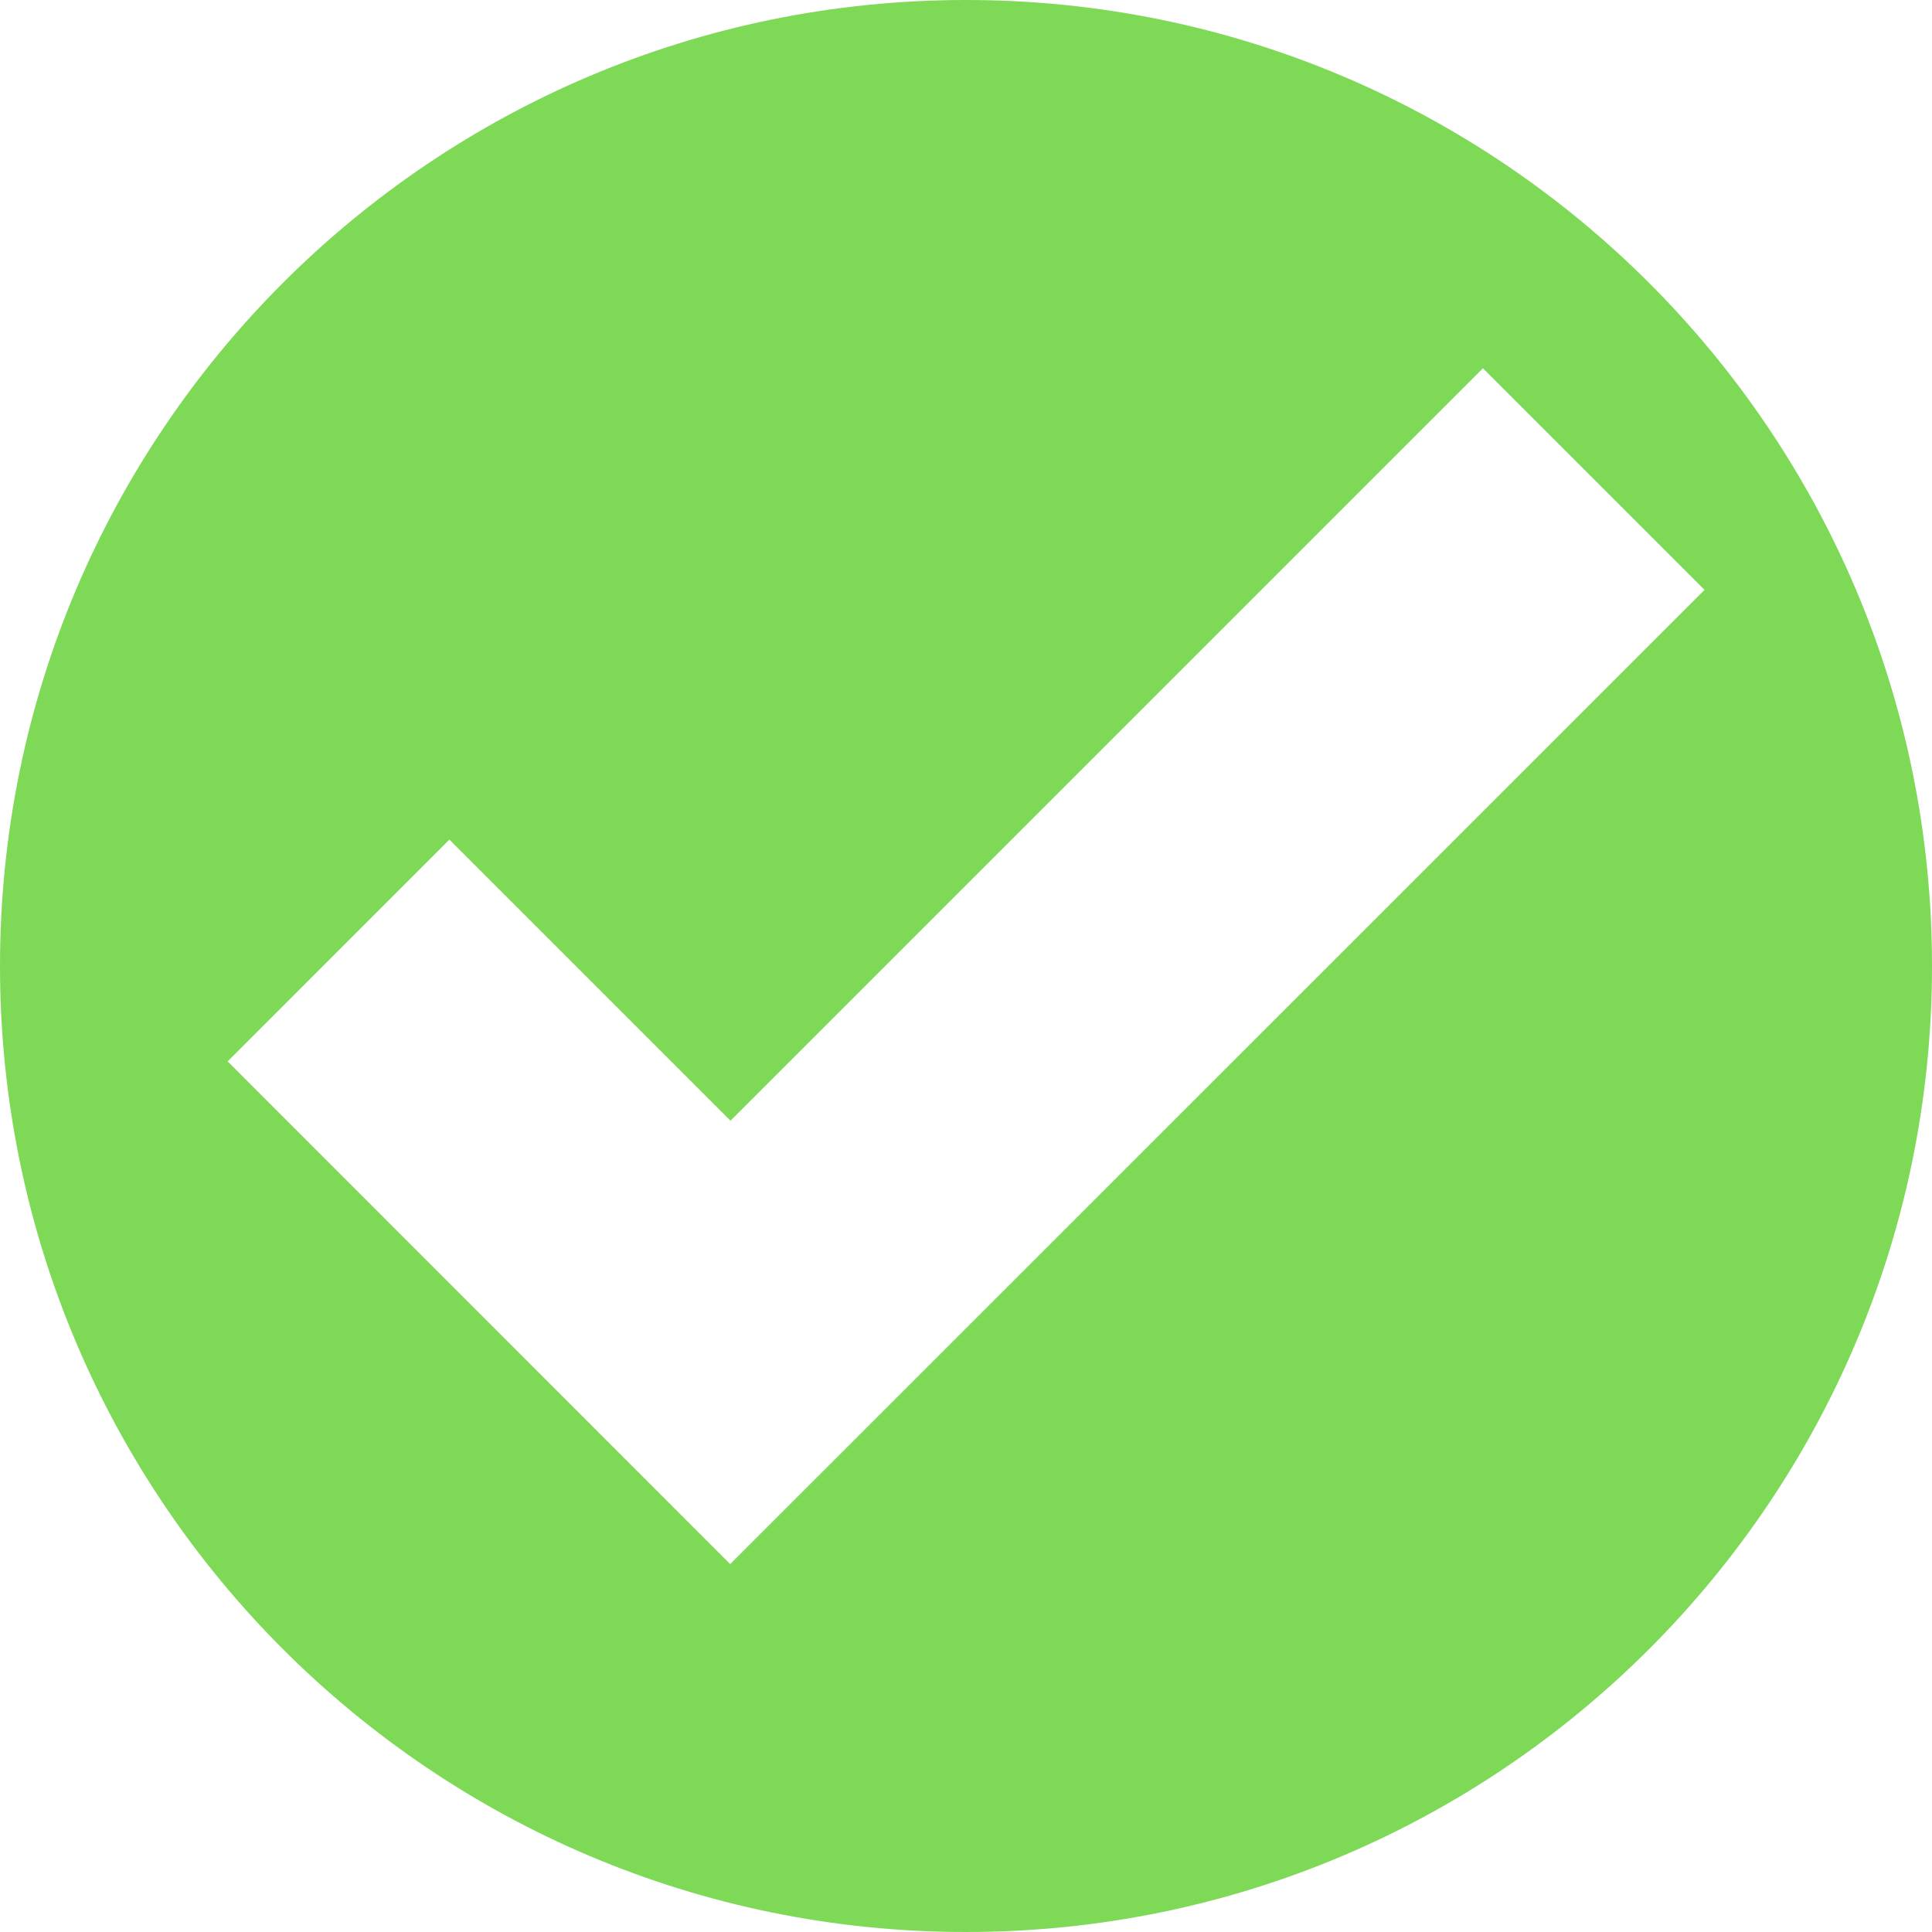
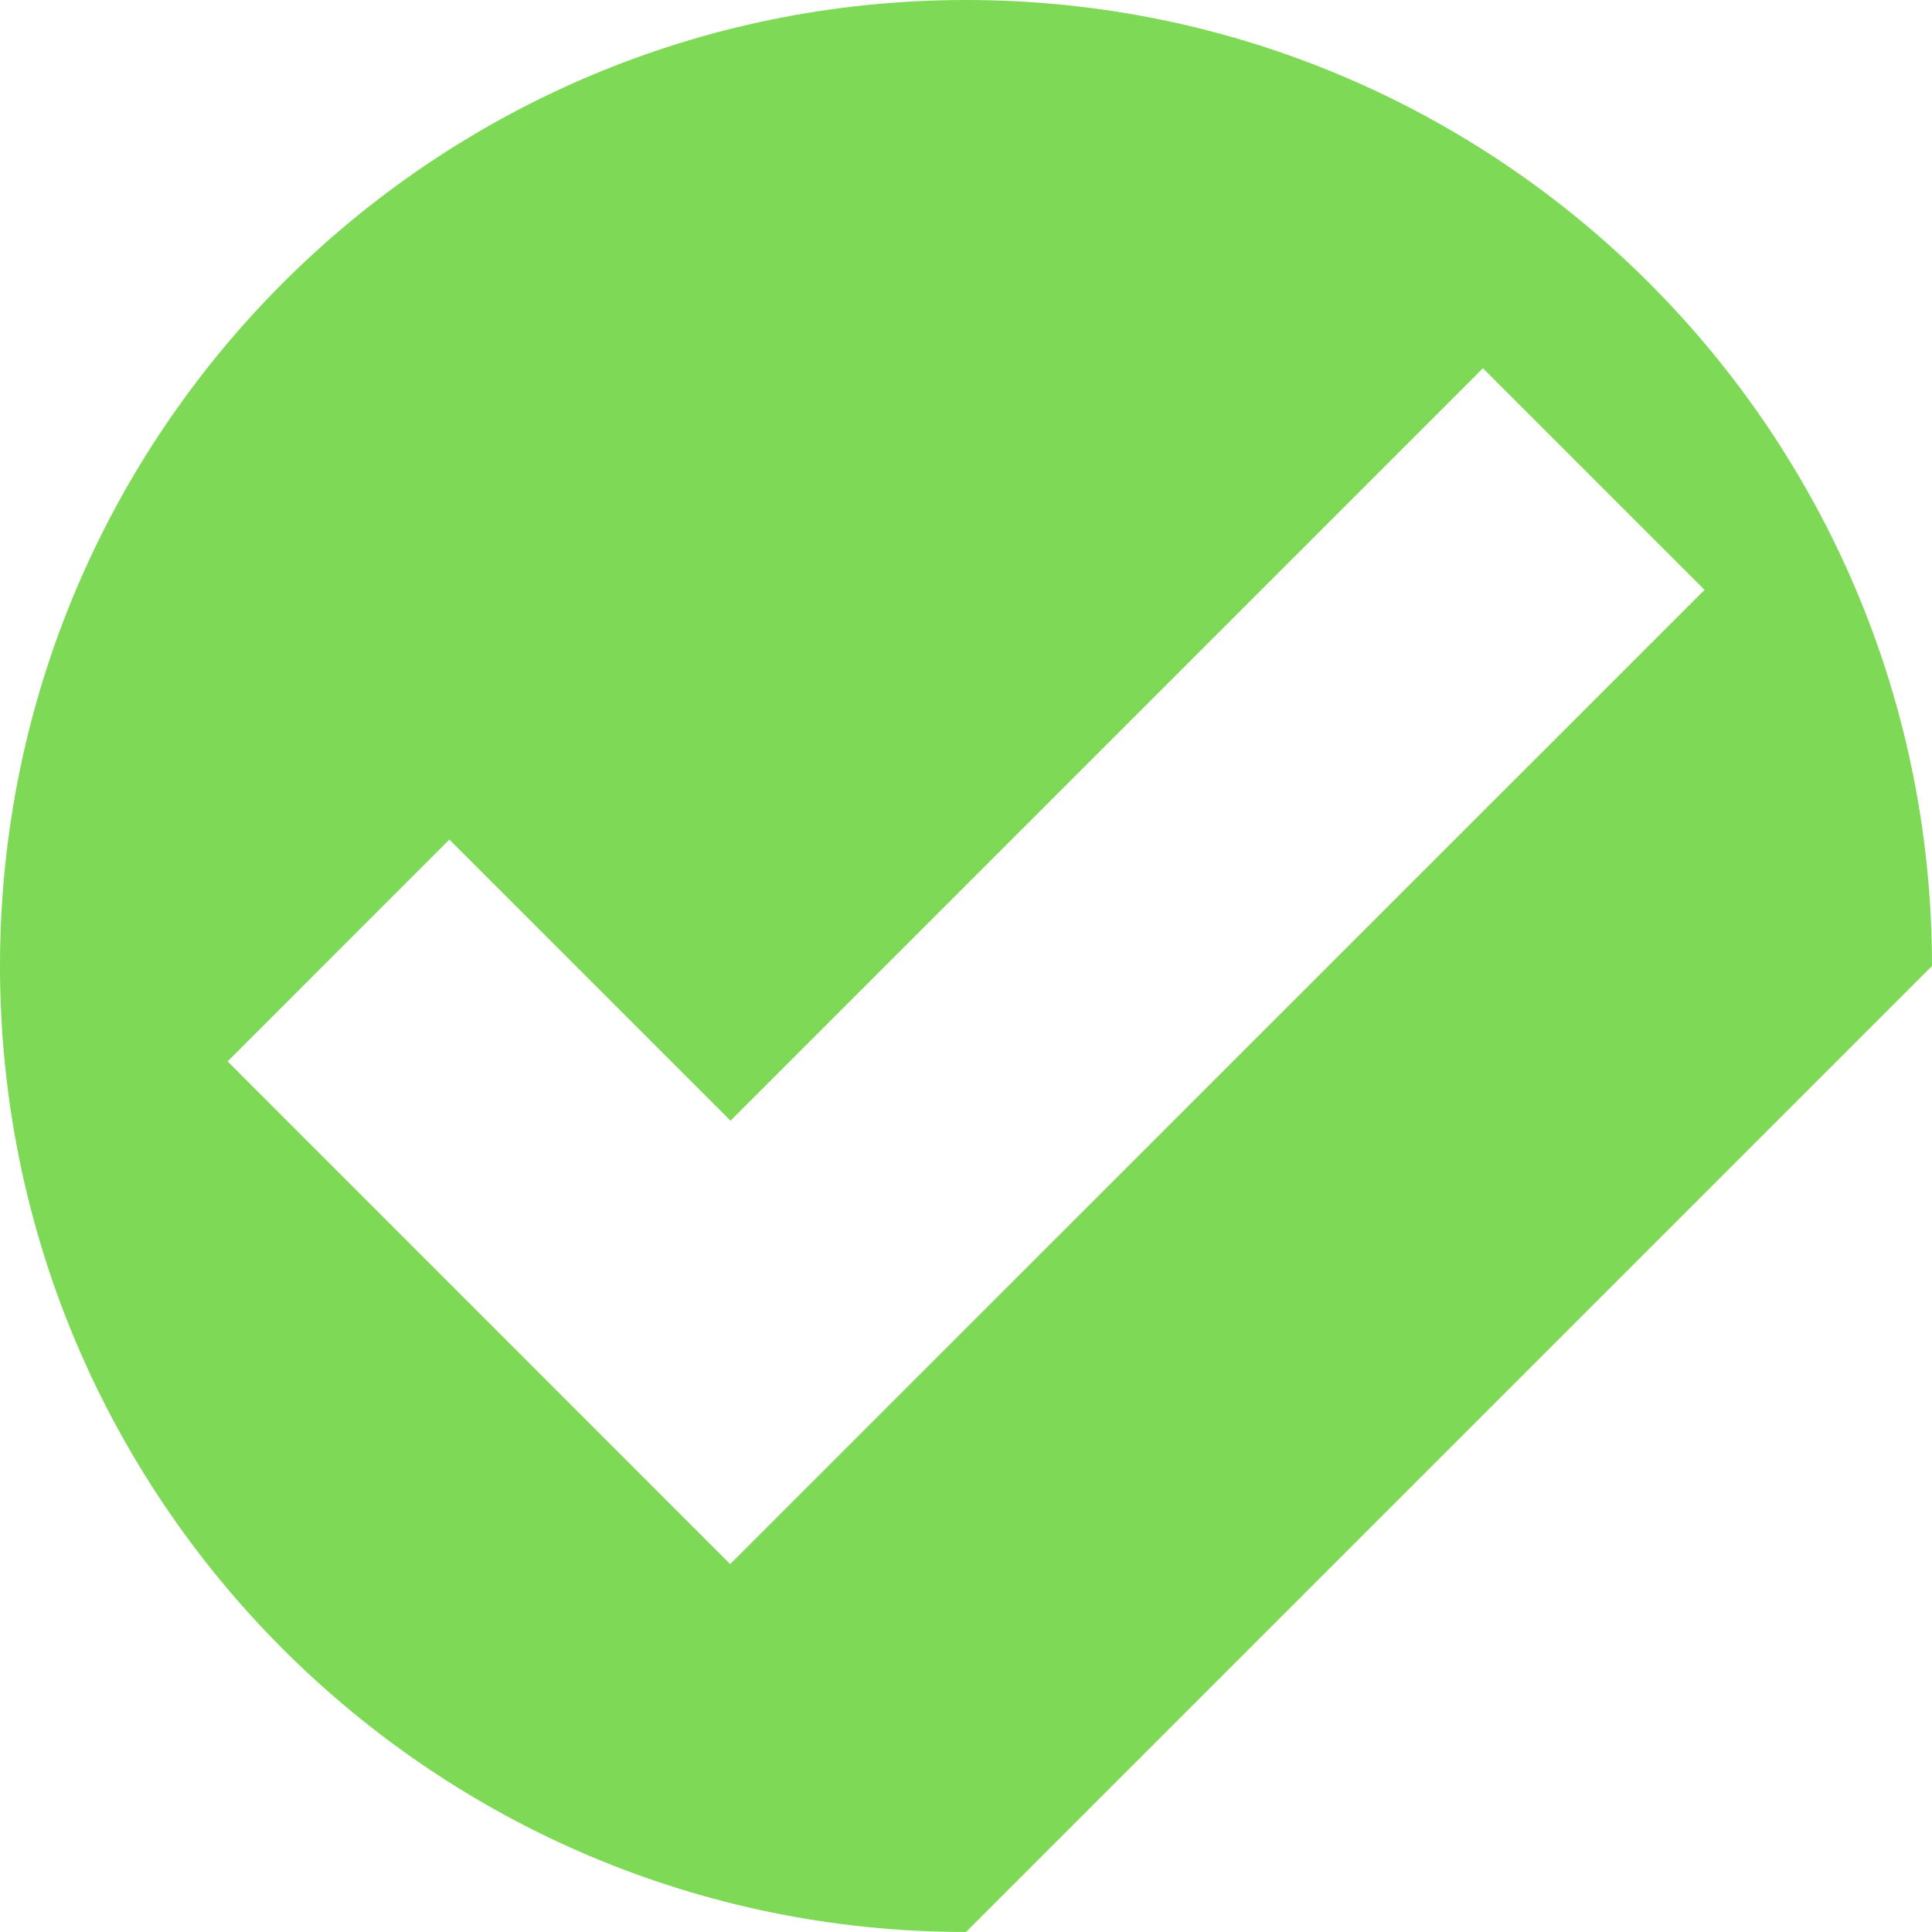
<svg xmlns="http://www.w3.org/2000/svg" fill="#000000" height="44" preserveAspectRatio="xMidYMid meet" version="1" viewBox="0.0 0.0 44.0 44.0" width="44" zoomAndPan="magnify">
  <g id="change1_1">
-     <path d="M 38.82 13.434 L 18.105 34.145 L 16.629 35.621 L 5.184 24.172 L 10.234 19.121 L 16.637 25.523 L 33.773 8.387 Z M 44 22 C 44 9.848 34.152 0 22 0 C 9.848 0 0 9.848 0 22 C 0 34.152 9.848 44 22 44 C 34.152 44 44 34.152 44 22" fill="#7ed957" />
+     <path d="M 38.82 13.434 L 18.105 34.145 L 16.629 35.621 L 5.184 24.172 L 10.234 19.121 L 16.637 25.523 L 33.773 8.387 Z M 44 22 C 44 9.848 34.152 0 22 0 C 9.848 0 0 9.848 0 22 C 0 34.152 9.848 44 22 44 " fill="#7ed957" />
  </g>
</svg>